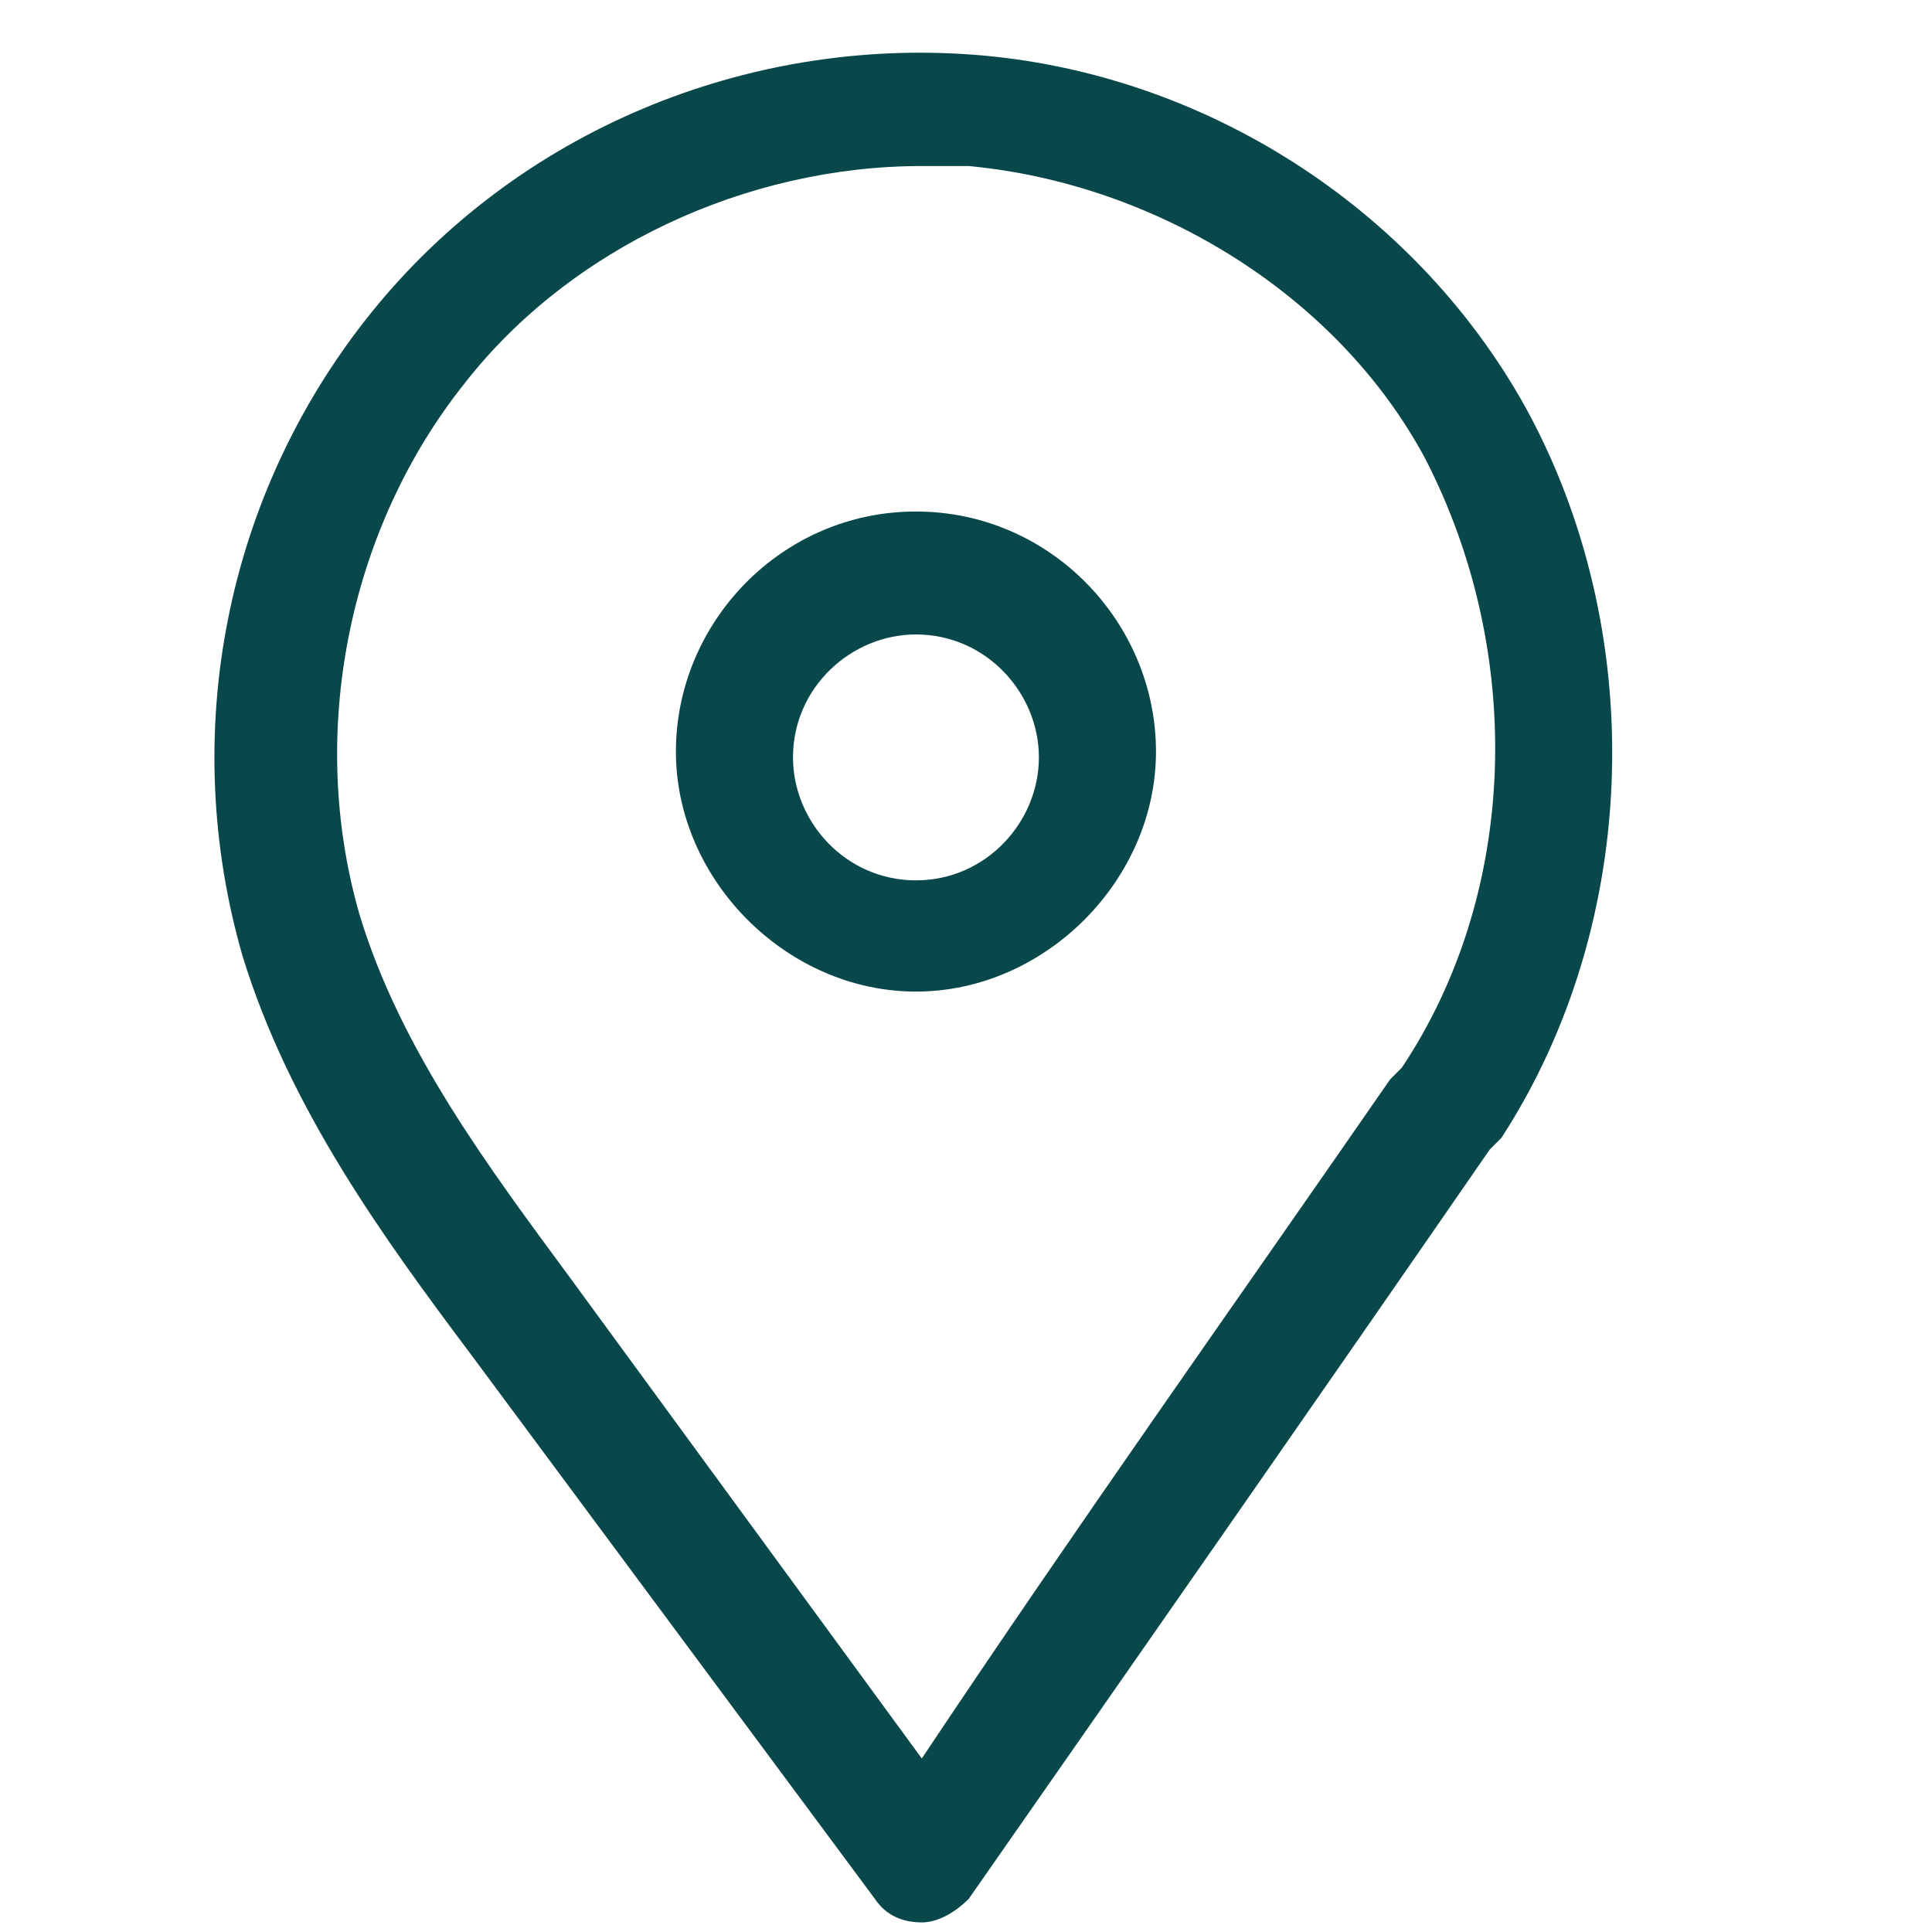
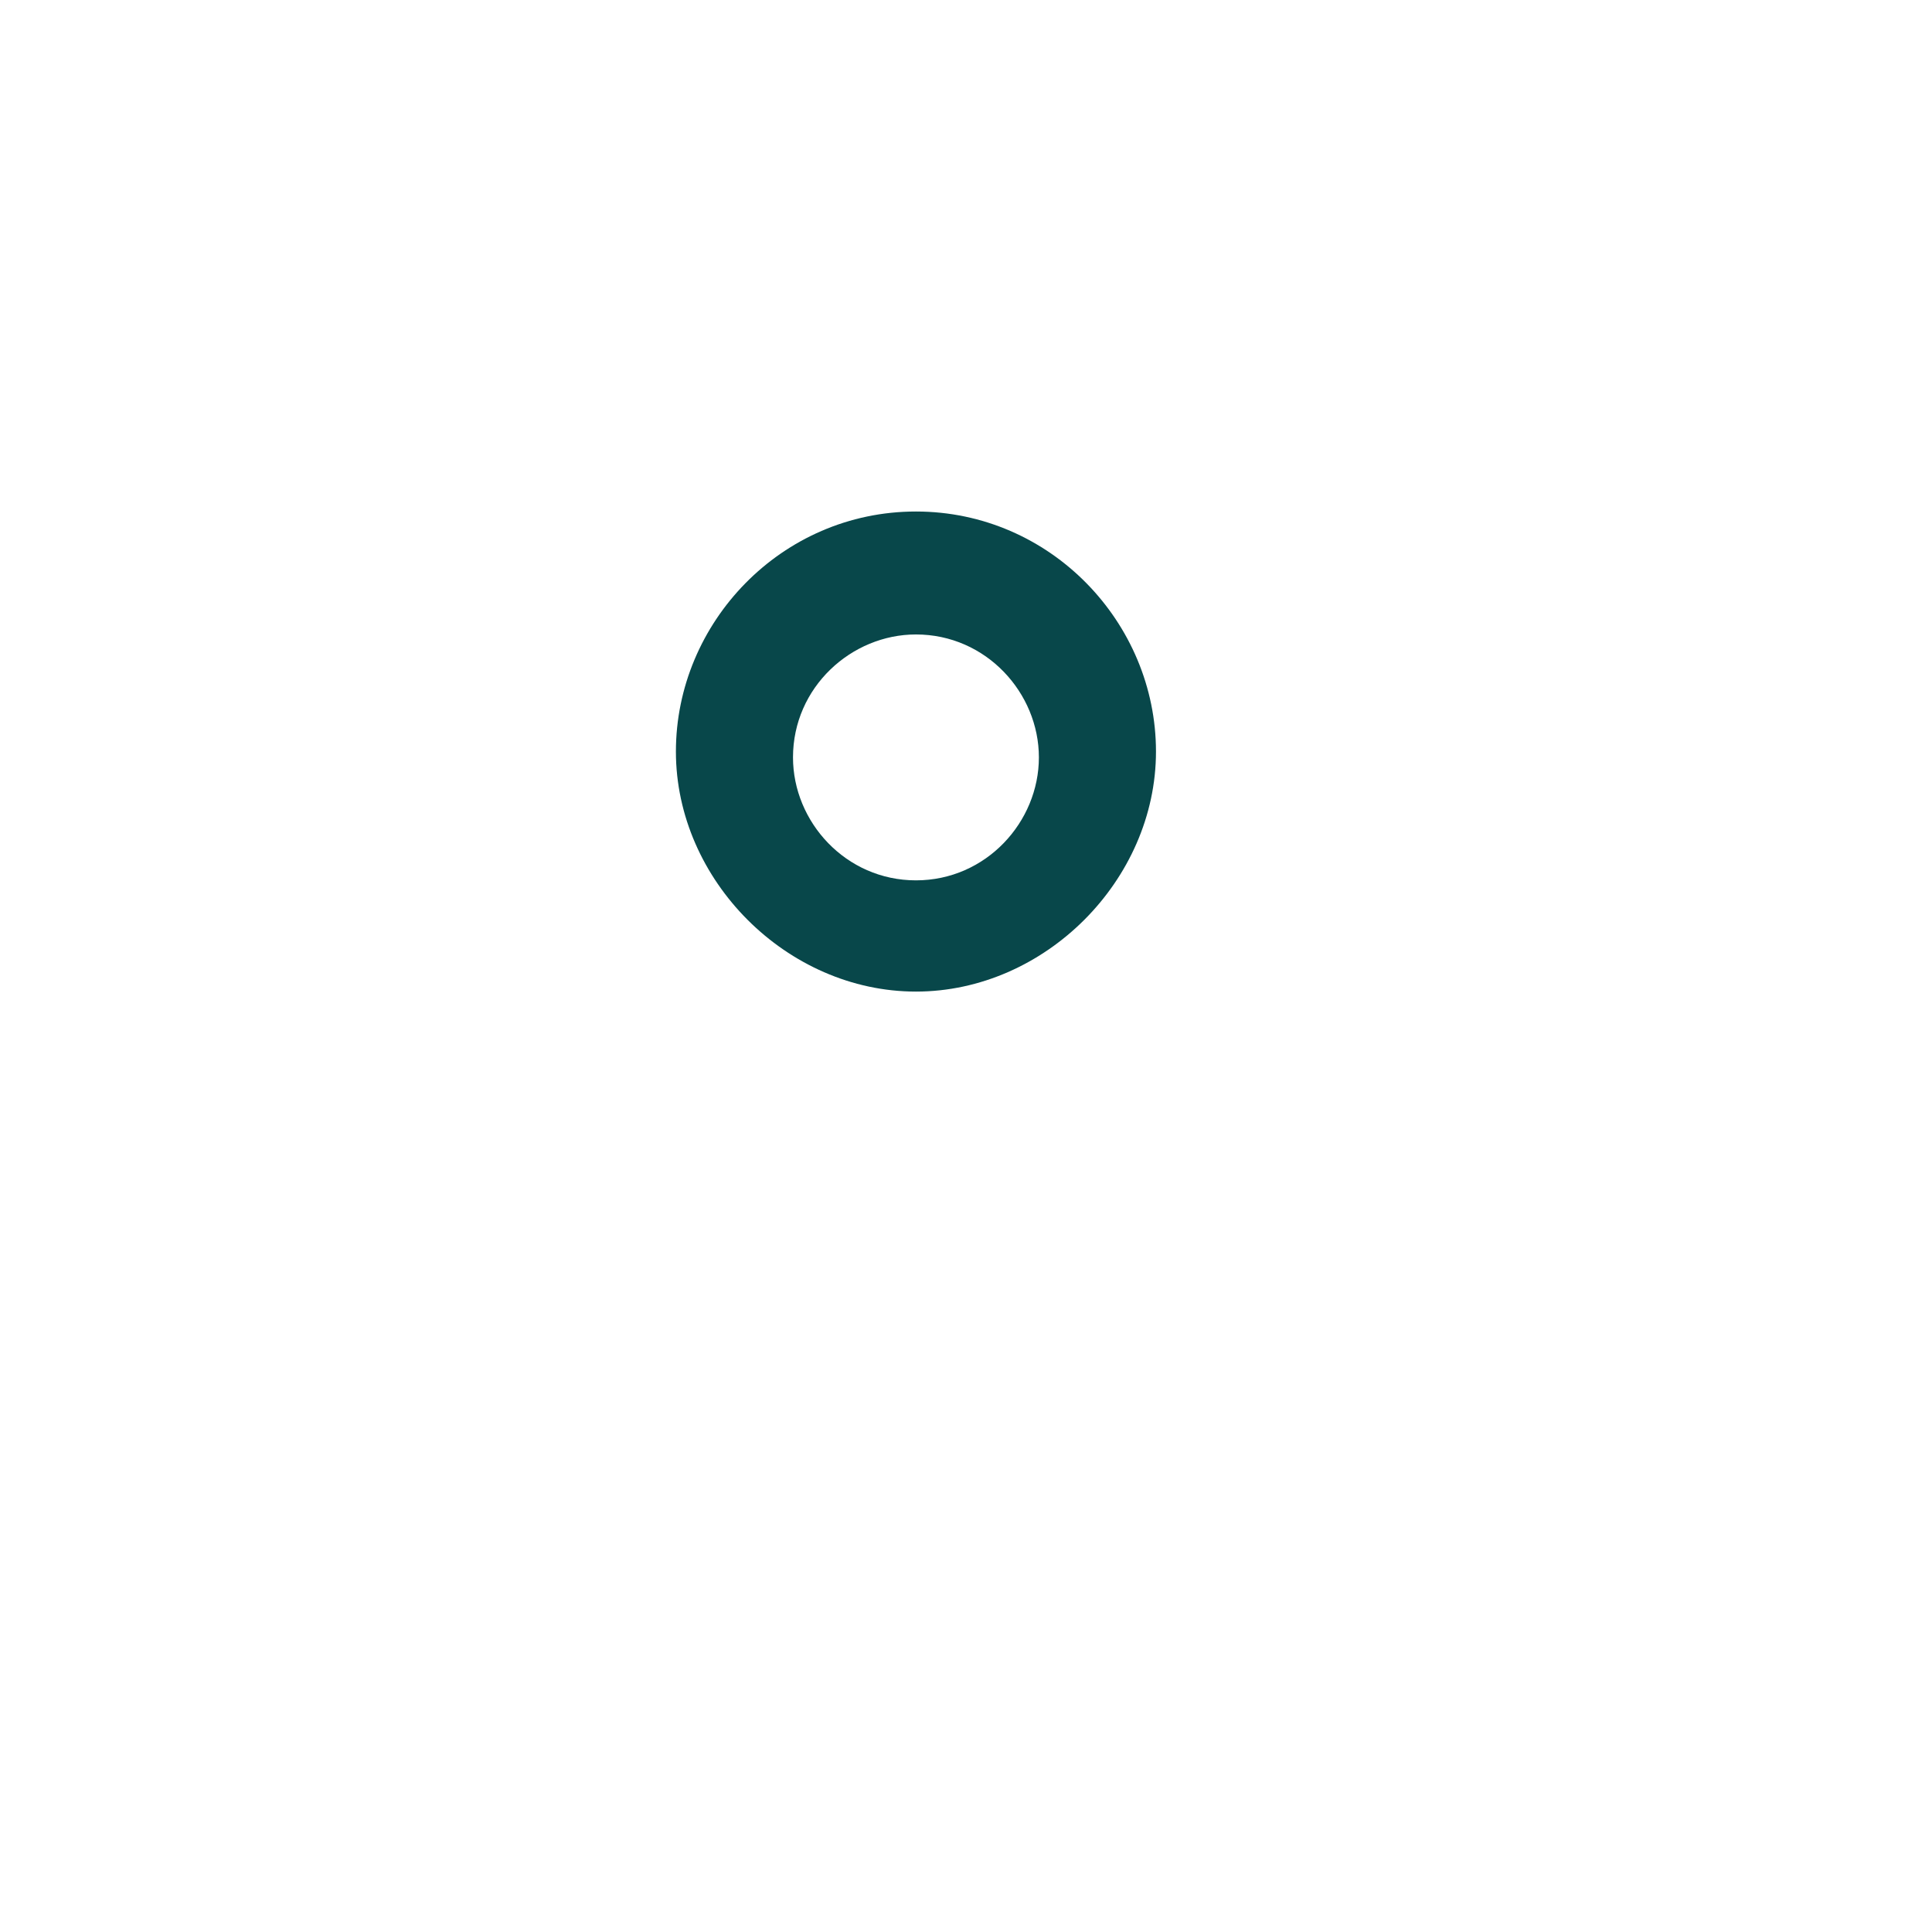
<svg xmlns="http://www.w3.org/2000/svg" width="33" height="33" viewBox="0 0 33 33" fill="none">
  <g clip-path="url(#clip0_98_8937)">
-     <path d="M26.045 6.936C24.145 3.536 20.545 1.236 16.645 0.936C12.745 0.636 8.845 2.236 6.345 5.336C3.845 8.436 3.045 12.536 4.145 16.336C4.945 18.936 6.545 21.136 8.045 23.136L14.945 32.436C15.145 32.736 15.445 32.836 15.745 32.836C16.045 32.836 16.345 32.636 16.545 32.436C19.545 28.136 22.545 23.836 25.445 19.636L25.645 19.436C28.045 15.736 28.145 10.736 26.045 6.936ZM23.945 18.236L23.745 18.436C21.045 22.336 18.345 26.136 15.745 30.036L9.745 21.836C8.345 19.936 6.845 17.936 6.145 15.636C5.245 12.536 5.945 9.036 7.945 6.536C9.745 4.236 12.745 2.836 15.745 2.836C16.045 2.836 16.245 2.836 16.545 2.836C19.745 3.136 22.845 5.036 24.345 7.836C26.045 11.136 25.945 15.236 23.945 18.236Z" fill="#08474A" />
    <path d="M15.645 8.737C13.345 8.737 11.545 10.637 11.545 12.837C11.545 15.037 13.445 16.937 15.645 16.937C17.845 16.937 19.745 15.037 19.745 12.837C19.745 10.637 17.945 8.737 15.645 8.737ZM15.645 15.037C14.445 15.037 13.545 14.037 13.545 12.937C13.545 11.737 14.545 10.837 15.645 10.837C16.845 10.837 17.745 11.837 17.745 12.937C17.745 14.037 16.845 15.037 15.645 15.037Z" fill="#08474A" />
  </g>
  <defs>
    <clipPath id="clip0_98_8937">
      <rect width="32" height="32" fill="white" transform="translate(0.545 0.836)" />
    </clipPath>
  </defs>
</svg>